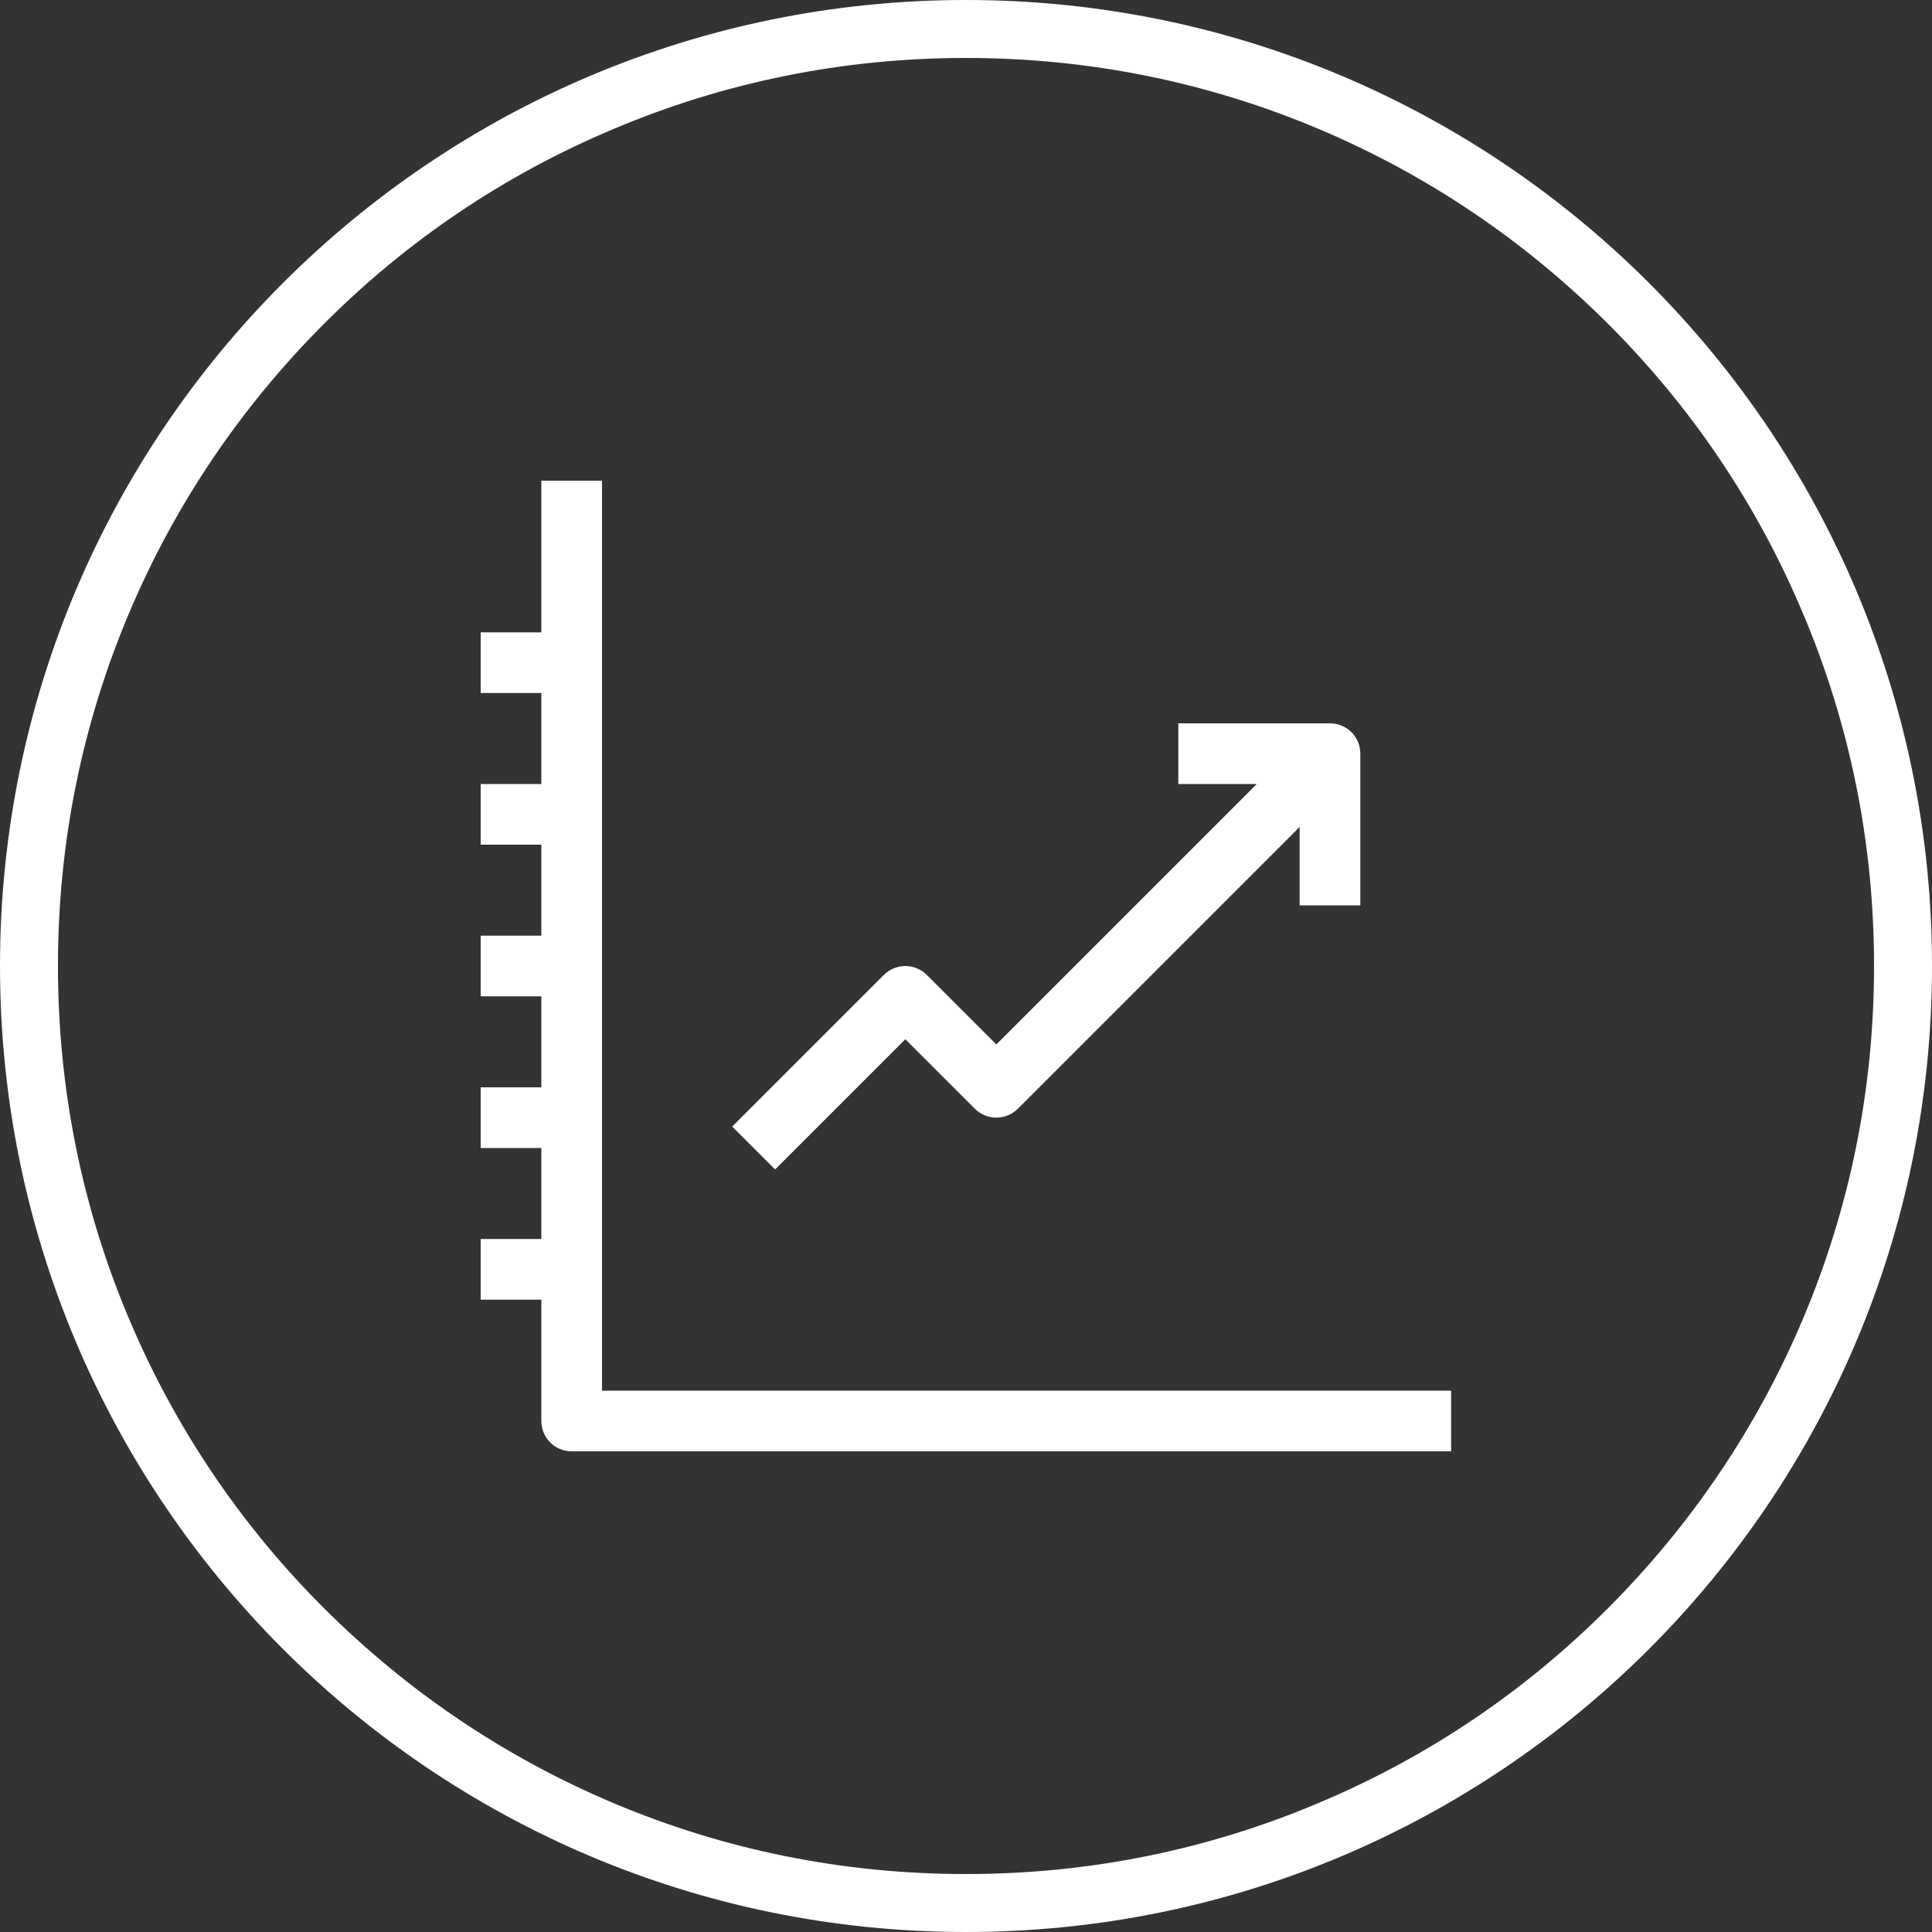
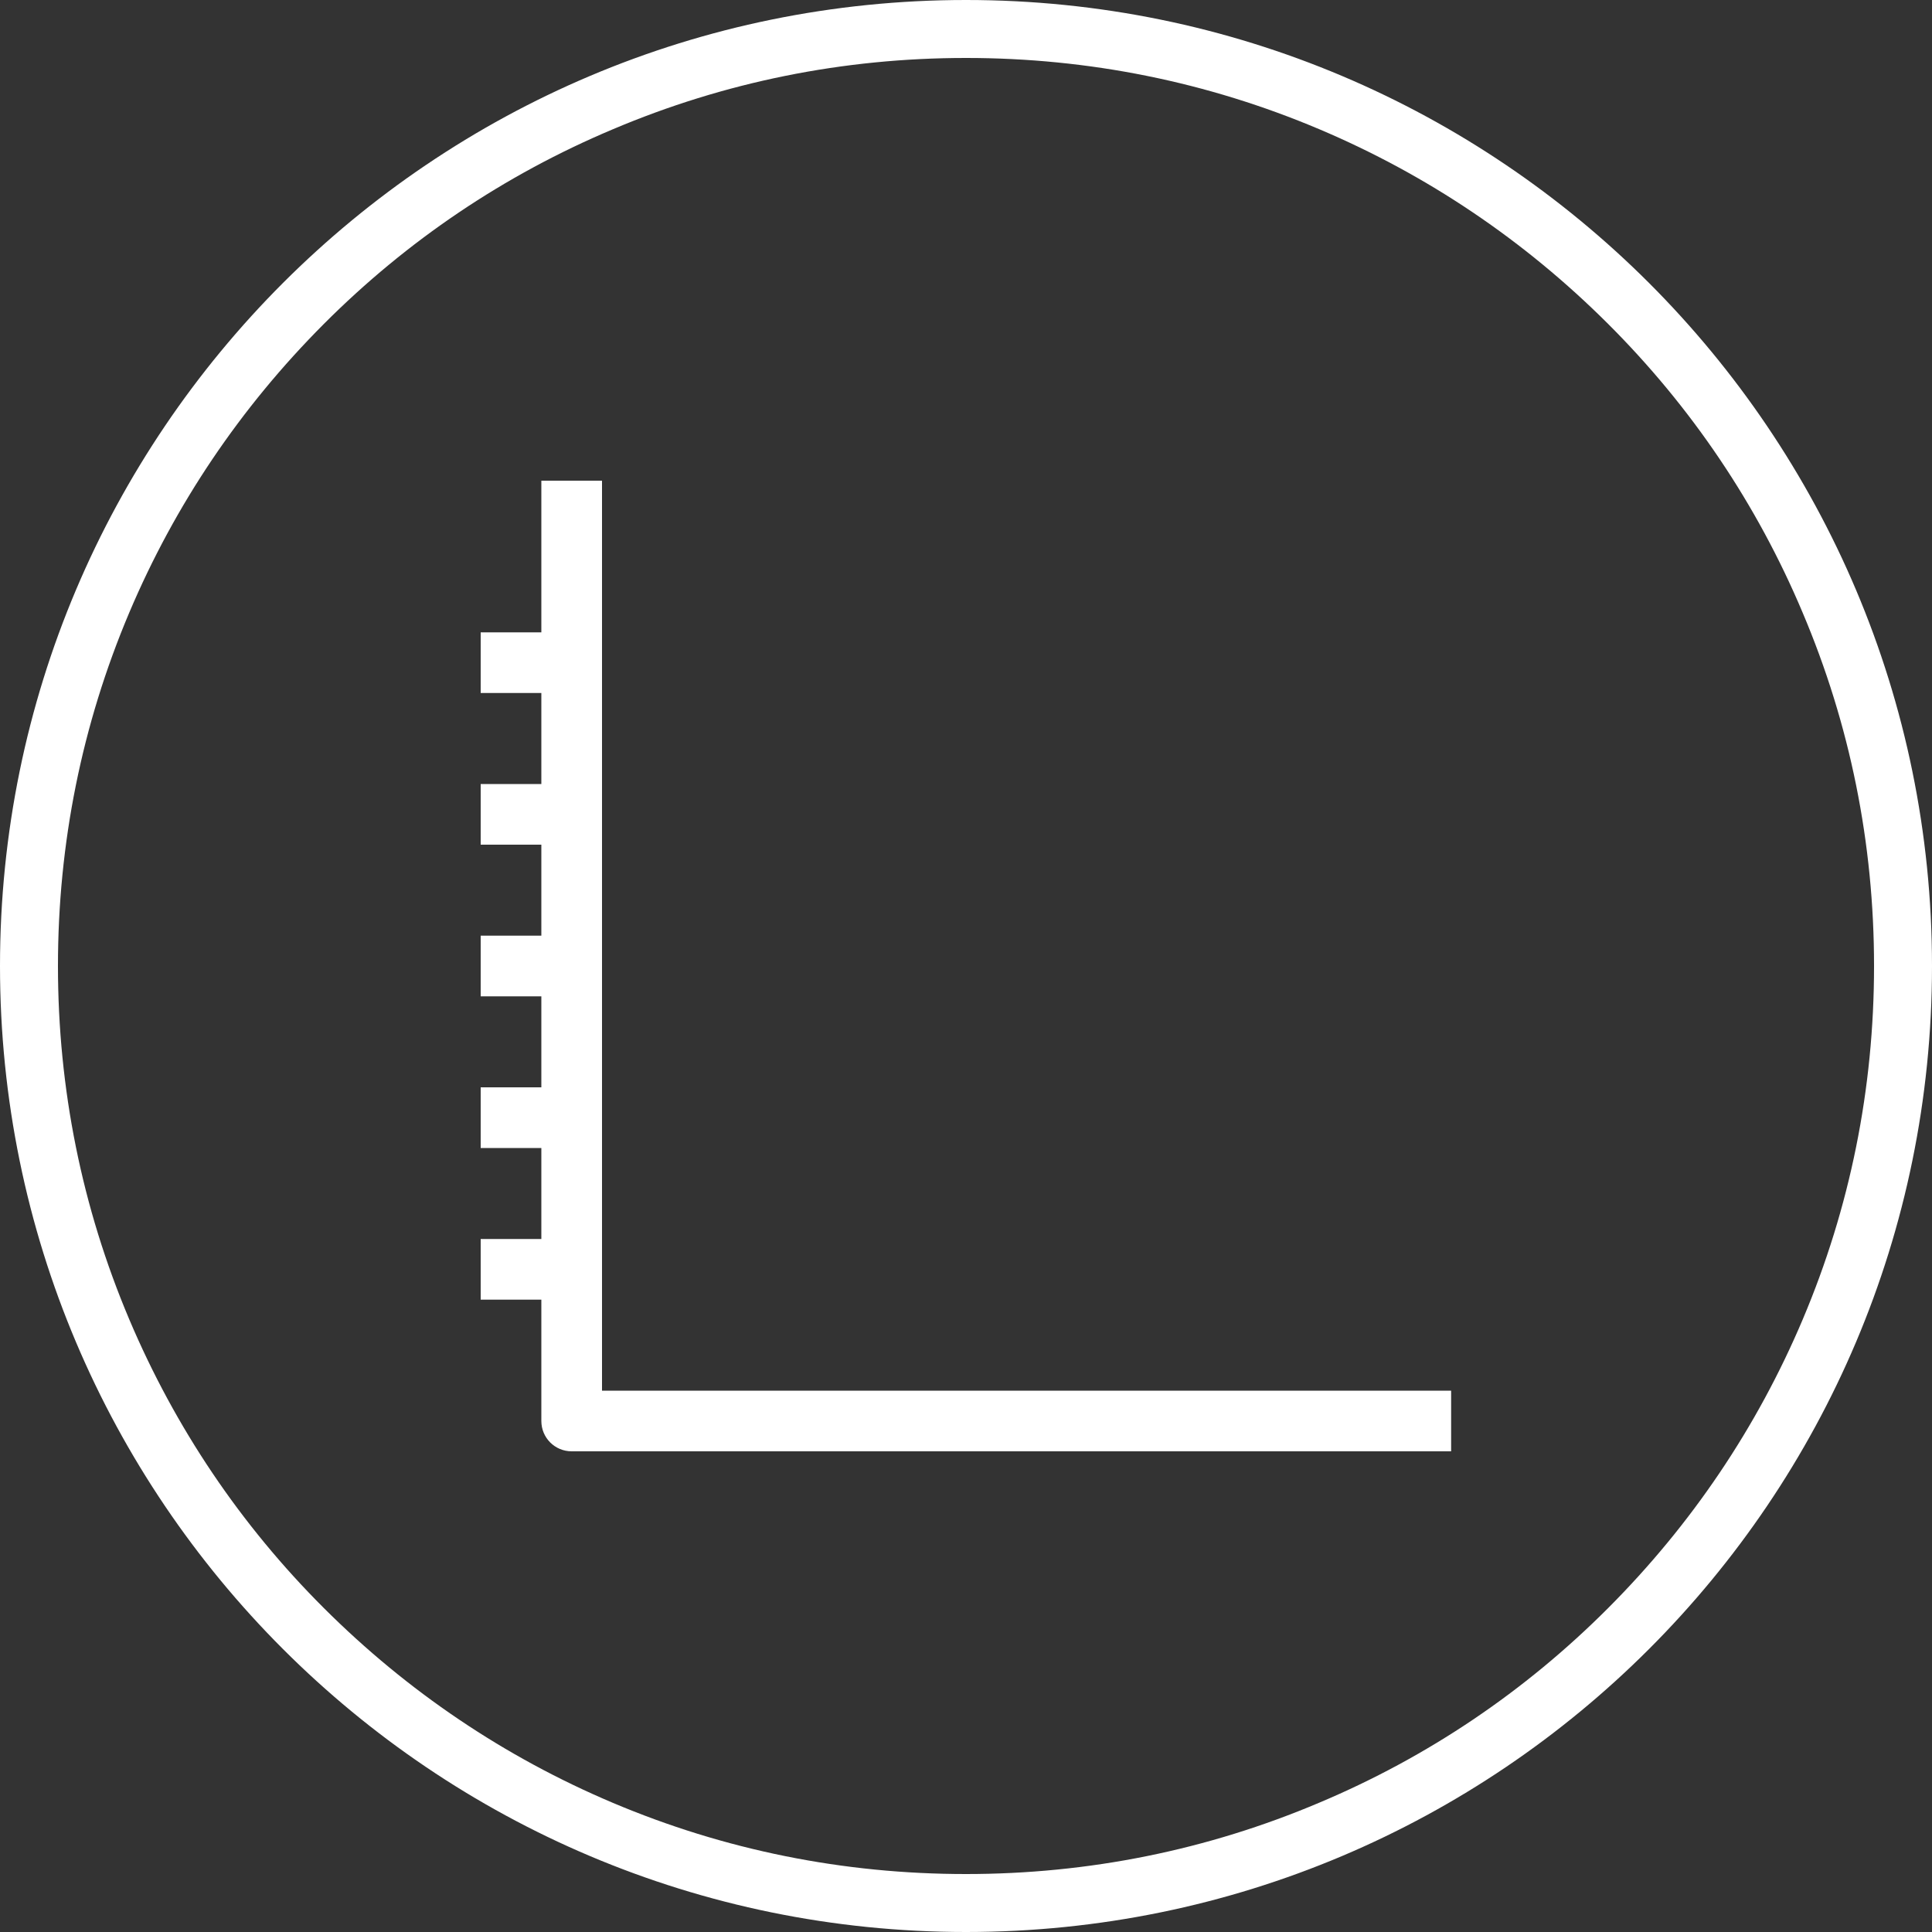
<svg xmlns="http://www.w3.org/2000/svg" version="1.1" id="Ebene_1" x="0px" y="0px" width="1000px" height="1000px" viewBox="0 0 1000 1000" style="enable-background:new 0 0 1000 1000;" xml:space="preserve">
  <rect x="0" y="0" width="1000" height="1000" fill="#333333" stroke="none" />
  <style type="text/css">
	.st0{fill:#FFFFFF;}
</style>
-   <path class="st0" d="M723.3,303.8L723.3,303.8L723.3,303.8z" />
  <g>
    <path class="st0" d="M500,30c63.5,0,125,12.4,182.9,36.9c56,23.7,106.2,57.6,149.4,100.7S909.4,261,933,317   c24.6,58,37,119.5,37,183s-12.4,125-36.9,182.9c-23.7,56-57.6,106.2-100.7,149.4S739,909.4,683,933c-58,24.6-119.5,37-183,37   s-125-12.4-182.9-36.9c-56-23.7-106.2-57.6-149.4-100.7S90.6,738.9,66.9,682.9C42.4,625,30,563.5,30,500s12.4-125,36.9-182.9   c23.7-56,57.6-106.2,100.7-149.4S261,90.6,317,67C375,42.4,436.5,30,500,30 M500,0C223.9,0,0,223.9,0,500s223.9,500,500,500   s500-223.9,500-500S776.1,0,500,0L500,0z" />
  </g>
  <g>
    <path class="st0" d="M311.6,719.8v-471h-31.4v78.5h-31.4v31.4h31.4v47.1h-31.4v31.4h31.4v47.1h-31.4v31.4h31.4v47.1h-31.4v31.4   h31.4v47.1h-31.4v31.4h31.4v62.8c0,8.7,7,15.7,15.7,15.7h455.2v-31.4H311.6z" />
-     <path class="st0" d="M468.6,537.9l36,36c6.1,6.1,16.1,6.1,22.2,0L672.7,428v40.6h31.4v-78.5c0-8.7-7-15.7-15.7-15.7h-78.5v31.4   h40.6L515.7,540.6l-36-36c-6.1-6.1-16.1-6.1-22.2,0L379,583.1l22.2,22.2L468.6,537.9z" />
  </g>
</svg>